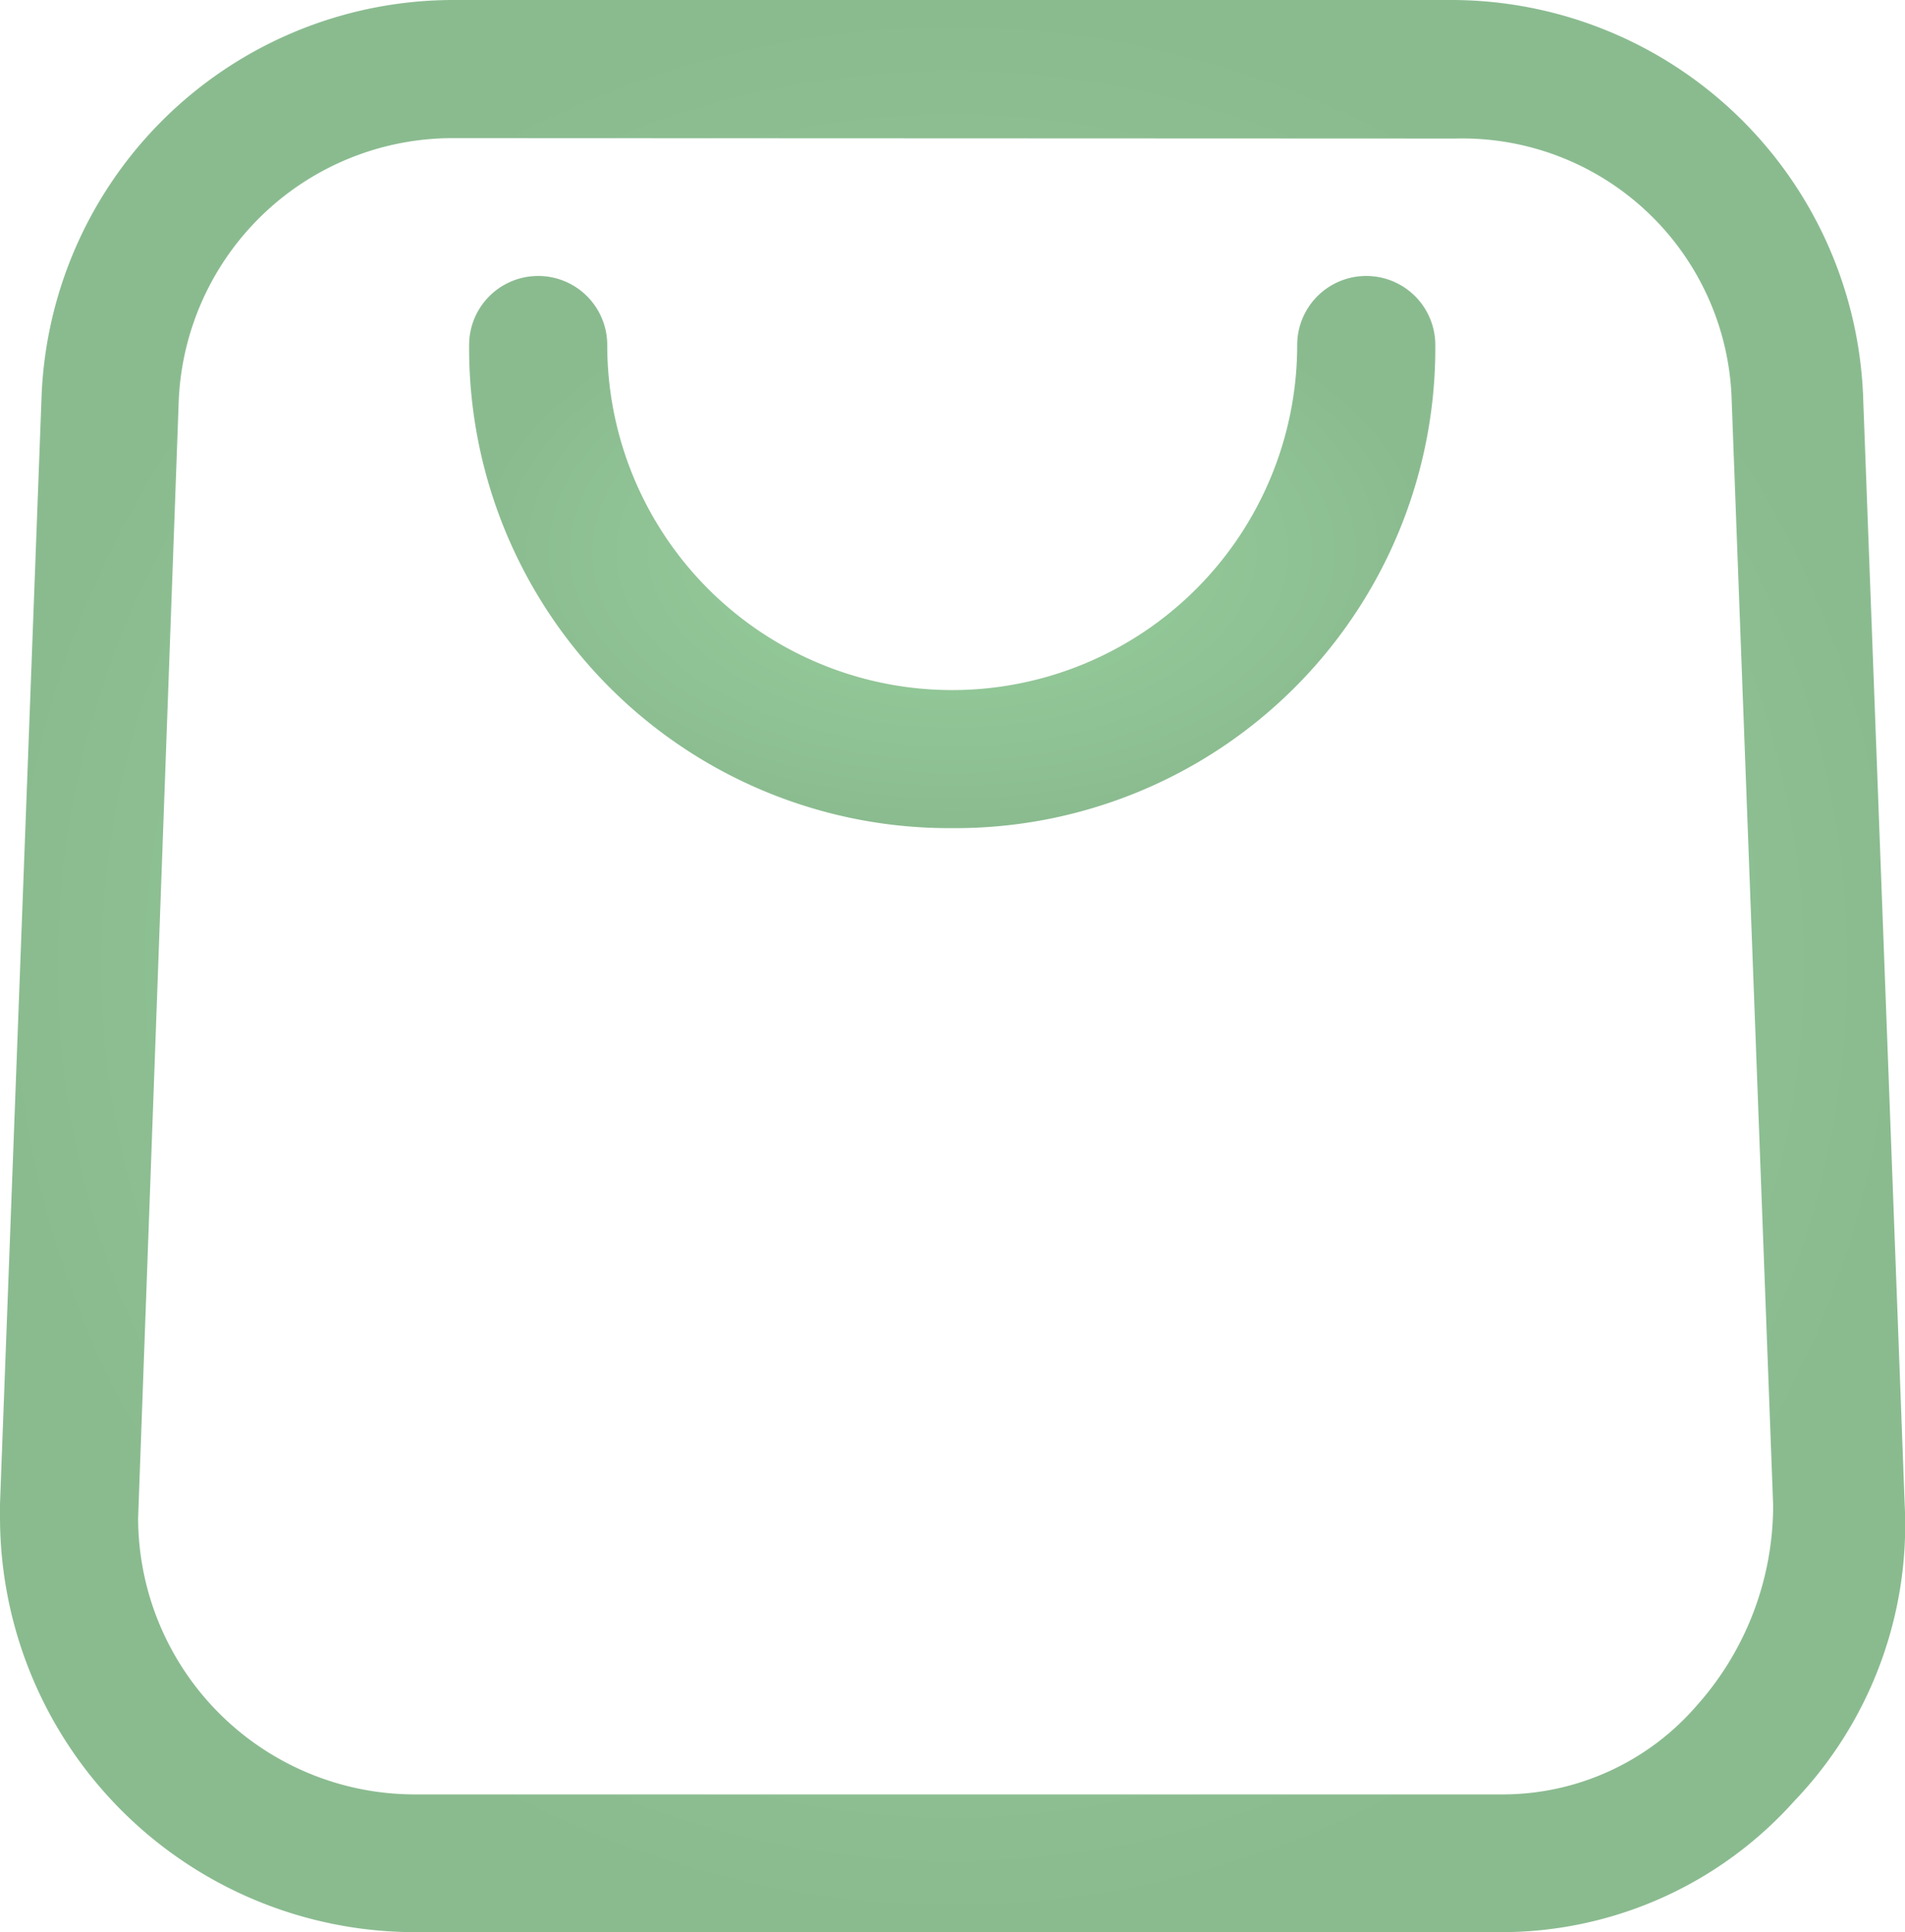
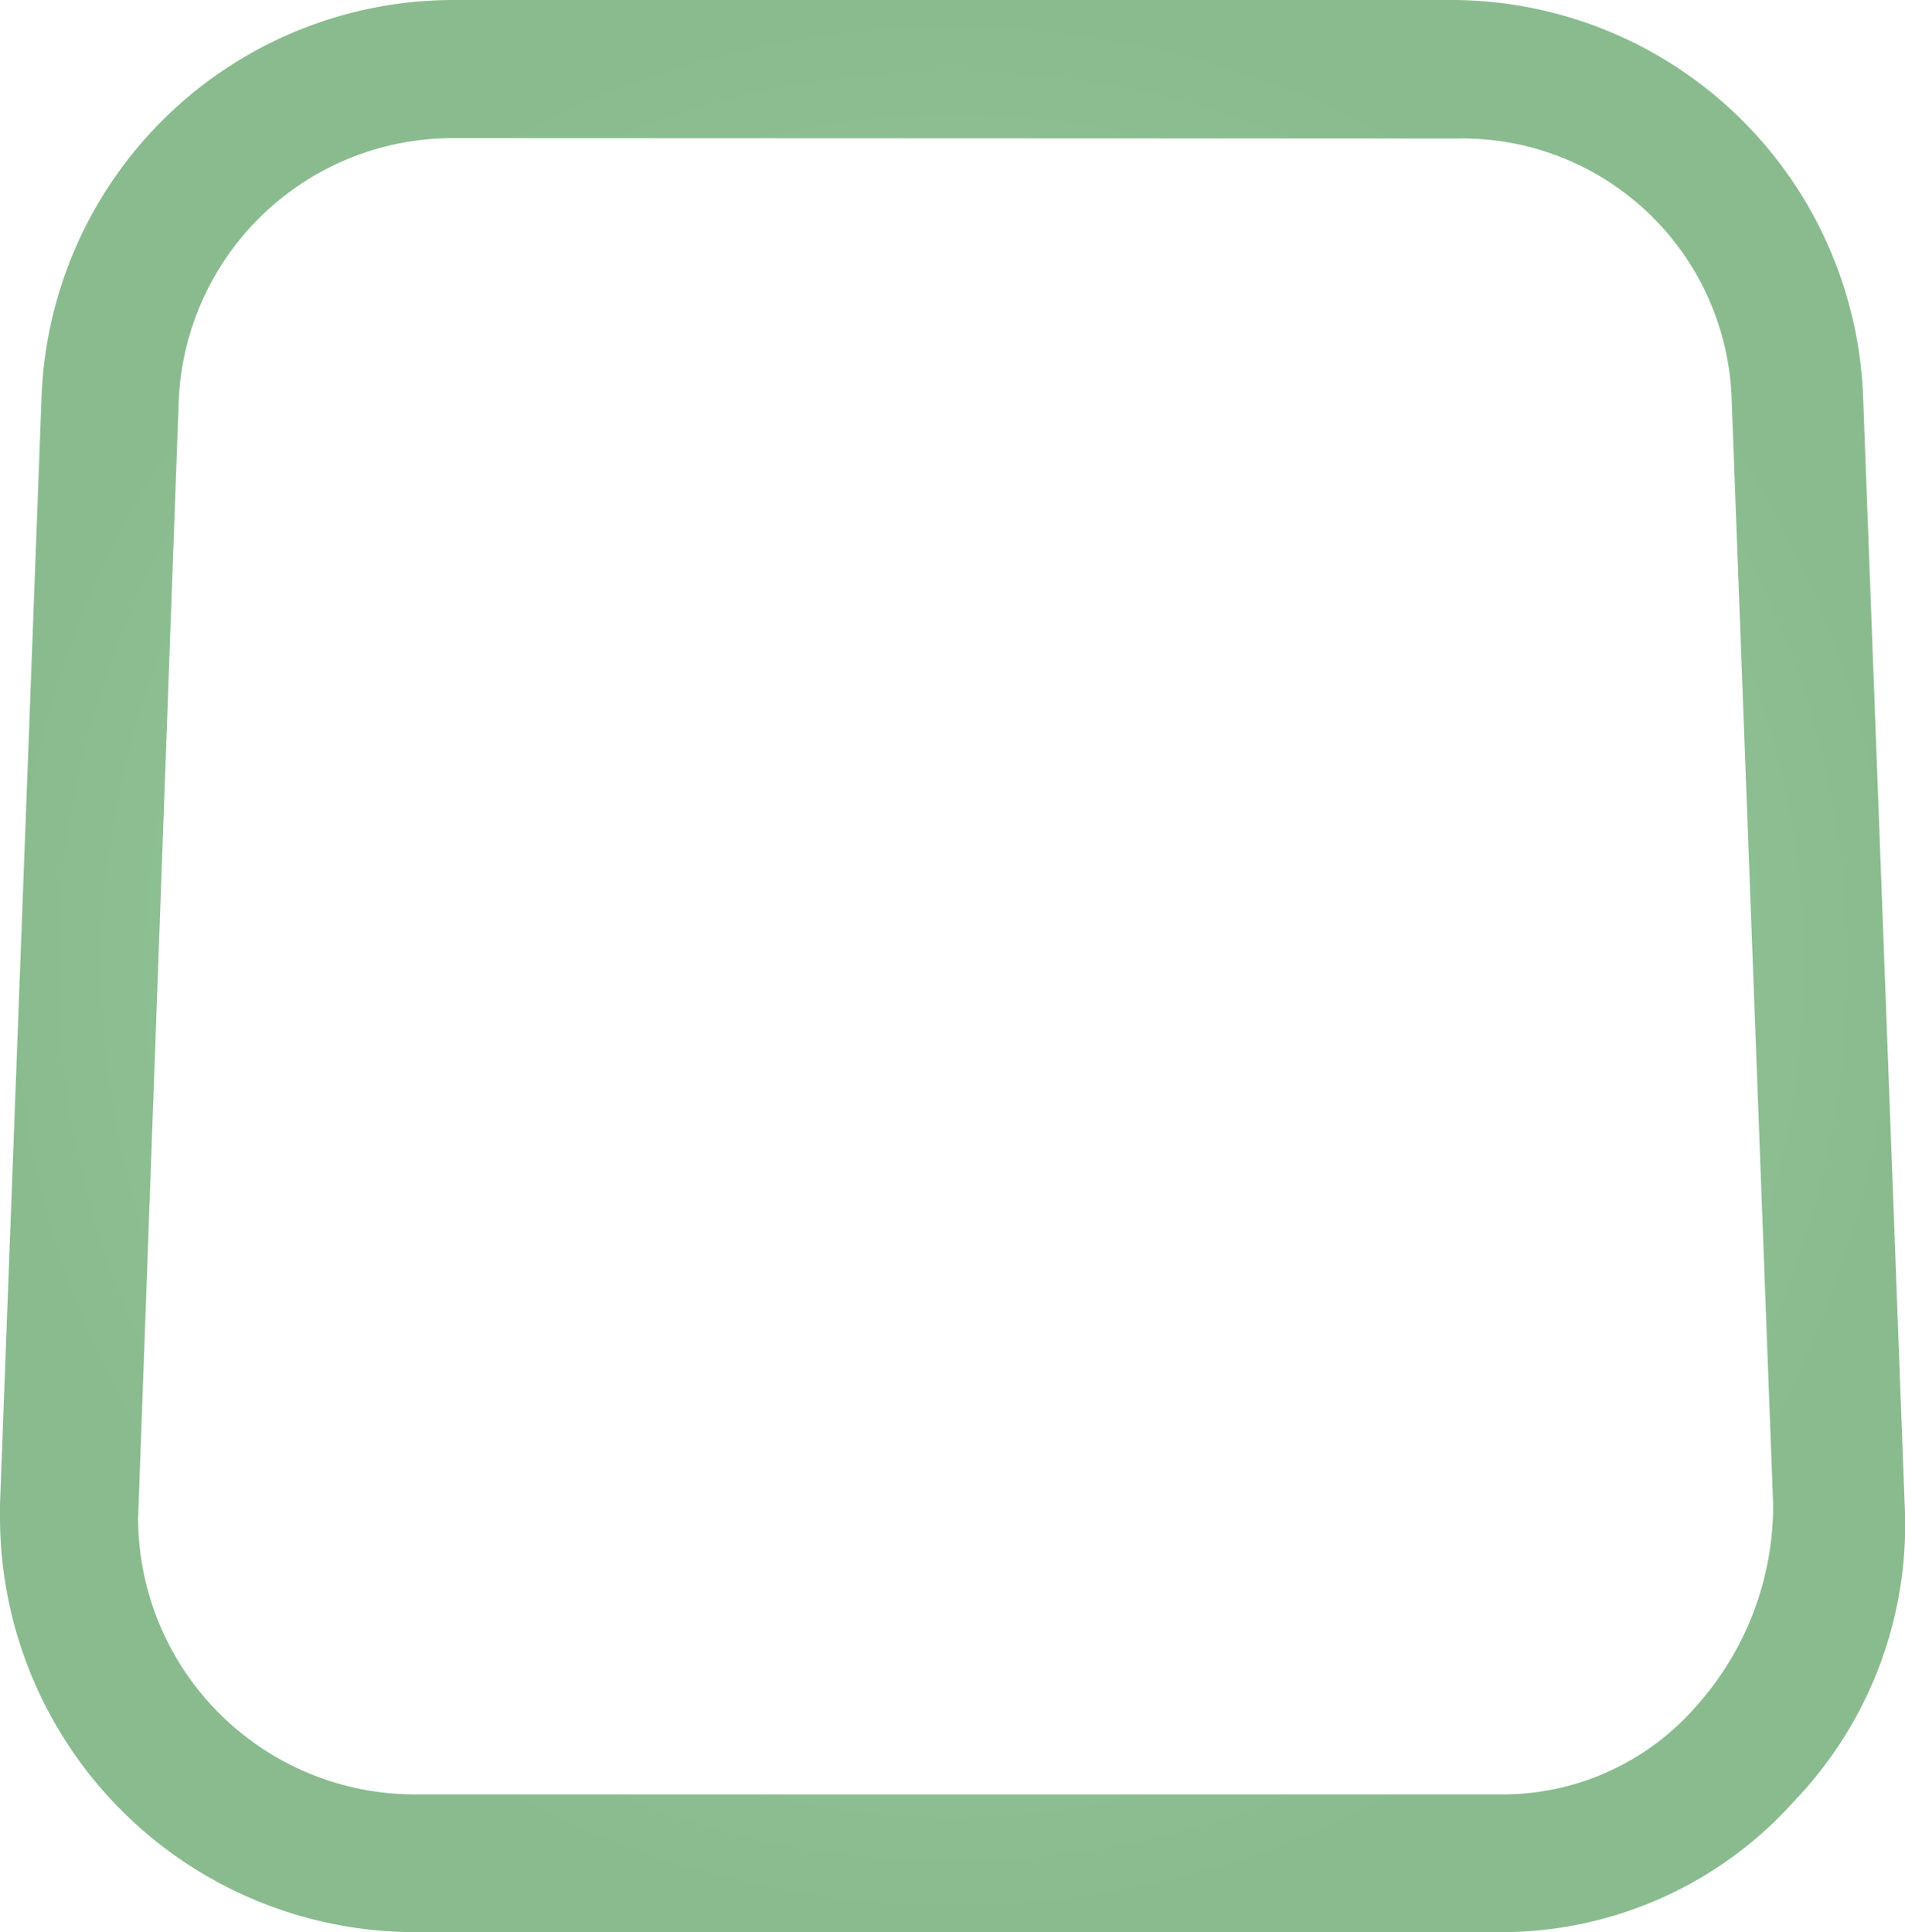
<svg xmlns="http://www.w3.org/2000/svg" width="23.447" height="23.777" viewBox="0 0 23.447 23.777">
  <defs>
    <radialGradient id="radial-gradient" cx="0.5" cy="0.5" r="0.5" gradientUnits="objectBoundingBox">
      <stop offset="0" stop-color="#99d19f" />
      <stop offset="1" stop-color="#8abb8f" />
    </radialGradient>
  </defs>
  <g id="svgexport-17_56_" data-name="svgexport-17 (56)" transform="translate(-2.2 -2)">
    <path id="Path_19" data-name="Path 19" d="M20.543,25.777H7.3a5.11,5.11,0,0,1-5.1-5.1v-.17L2.71,6.925A5.075,5.075,0,0,1,7.8,2H20.033a5.075,5.075,0,0,1,5.1,4.925l.51,13.587a4.914,4.914,0,0,1-1.359,3.652,4.836,4.836,0,0,1-3.567,1.613ZM7.8,3.7a3.375,3.375,0,0,0-3.4,3.227L3.9,20.682a3.407,3.407,0,0,0,3.4,3.4H20.712a3.16,3.16,0,0,0,2.378-1.1,3.7,3.7,0,0,0,.934-2.463l-.51-13.587a3.317,3.317,0,0,0-3.4-3.227Z" transform="translate(0 0)" fill="url(#radial-gradient)" />
-     <path id="Path_20" data-name="Path 20" d="M14.944,12.794A5.908,5.908,0,0,1,9,6.849a.849.849,0,1,1,1.7,0,4.246,4.246,0,1,0,8.492,0,.849.849,0,1,1,1.7,0A5.908,5.908,0,0,1,14.944,12.794Z" transform="translate(-1.026 -0.603)" fill="url(#radial-gradient)" />
  </g>
</svg>